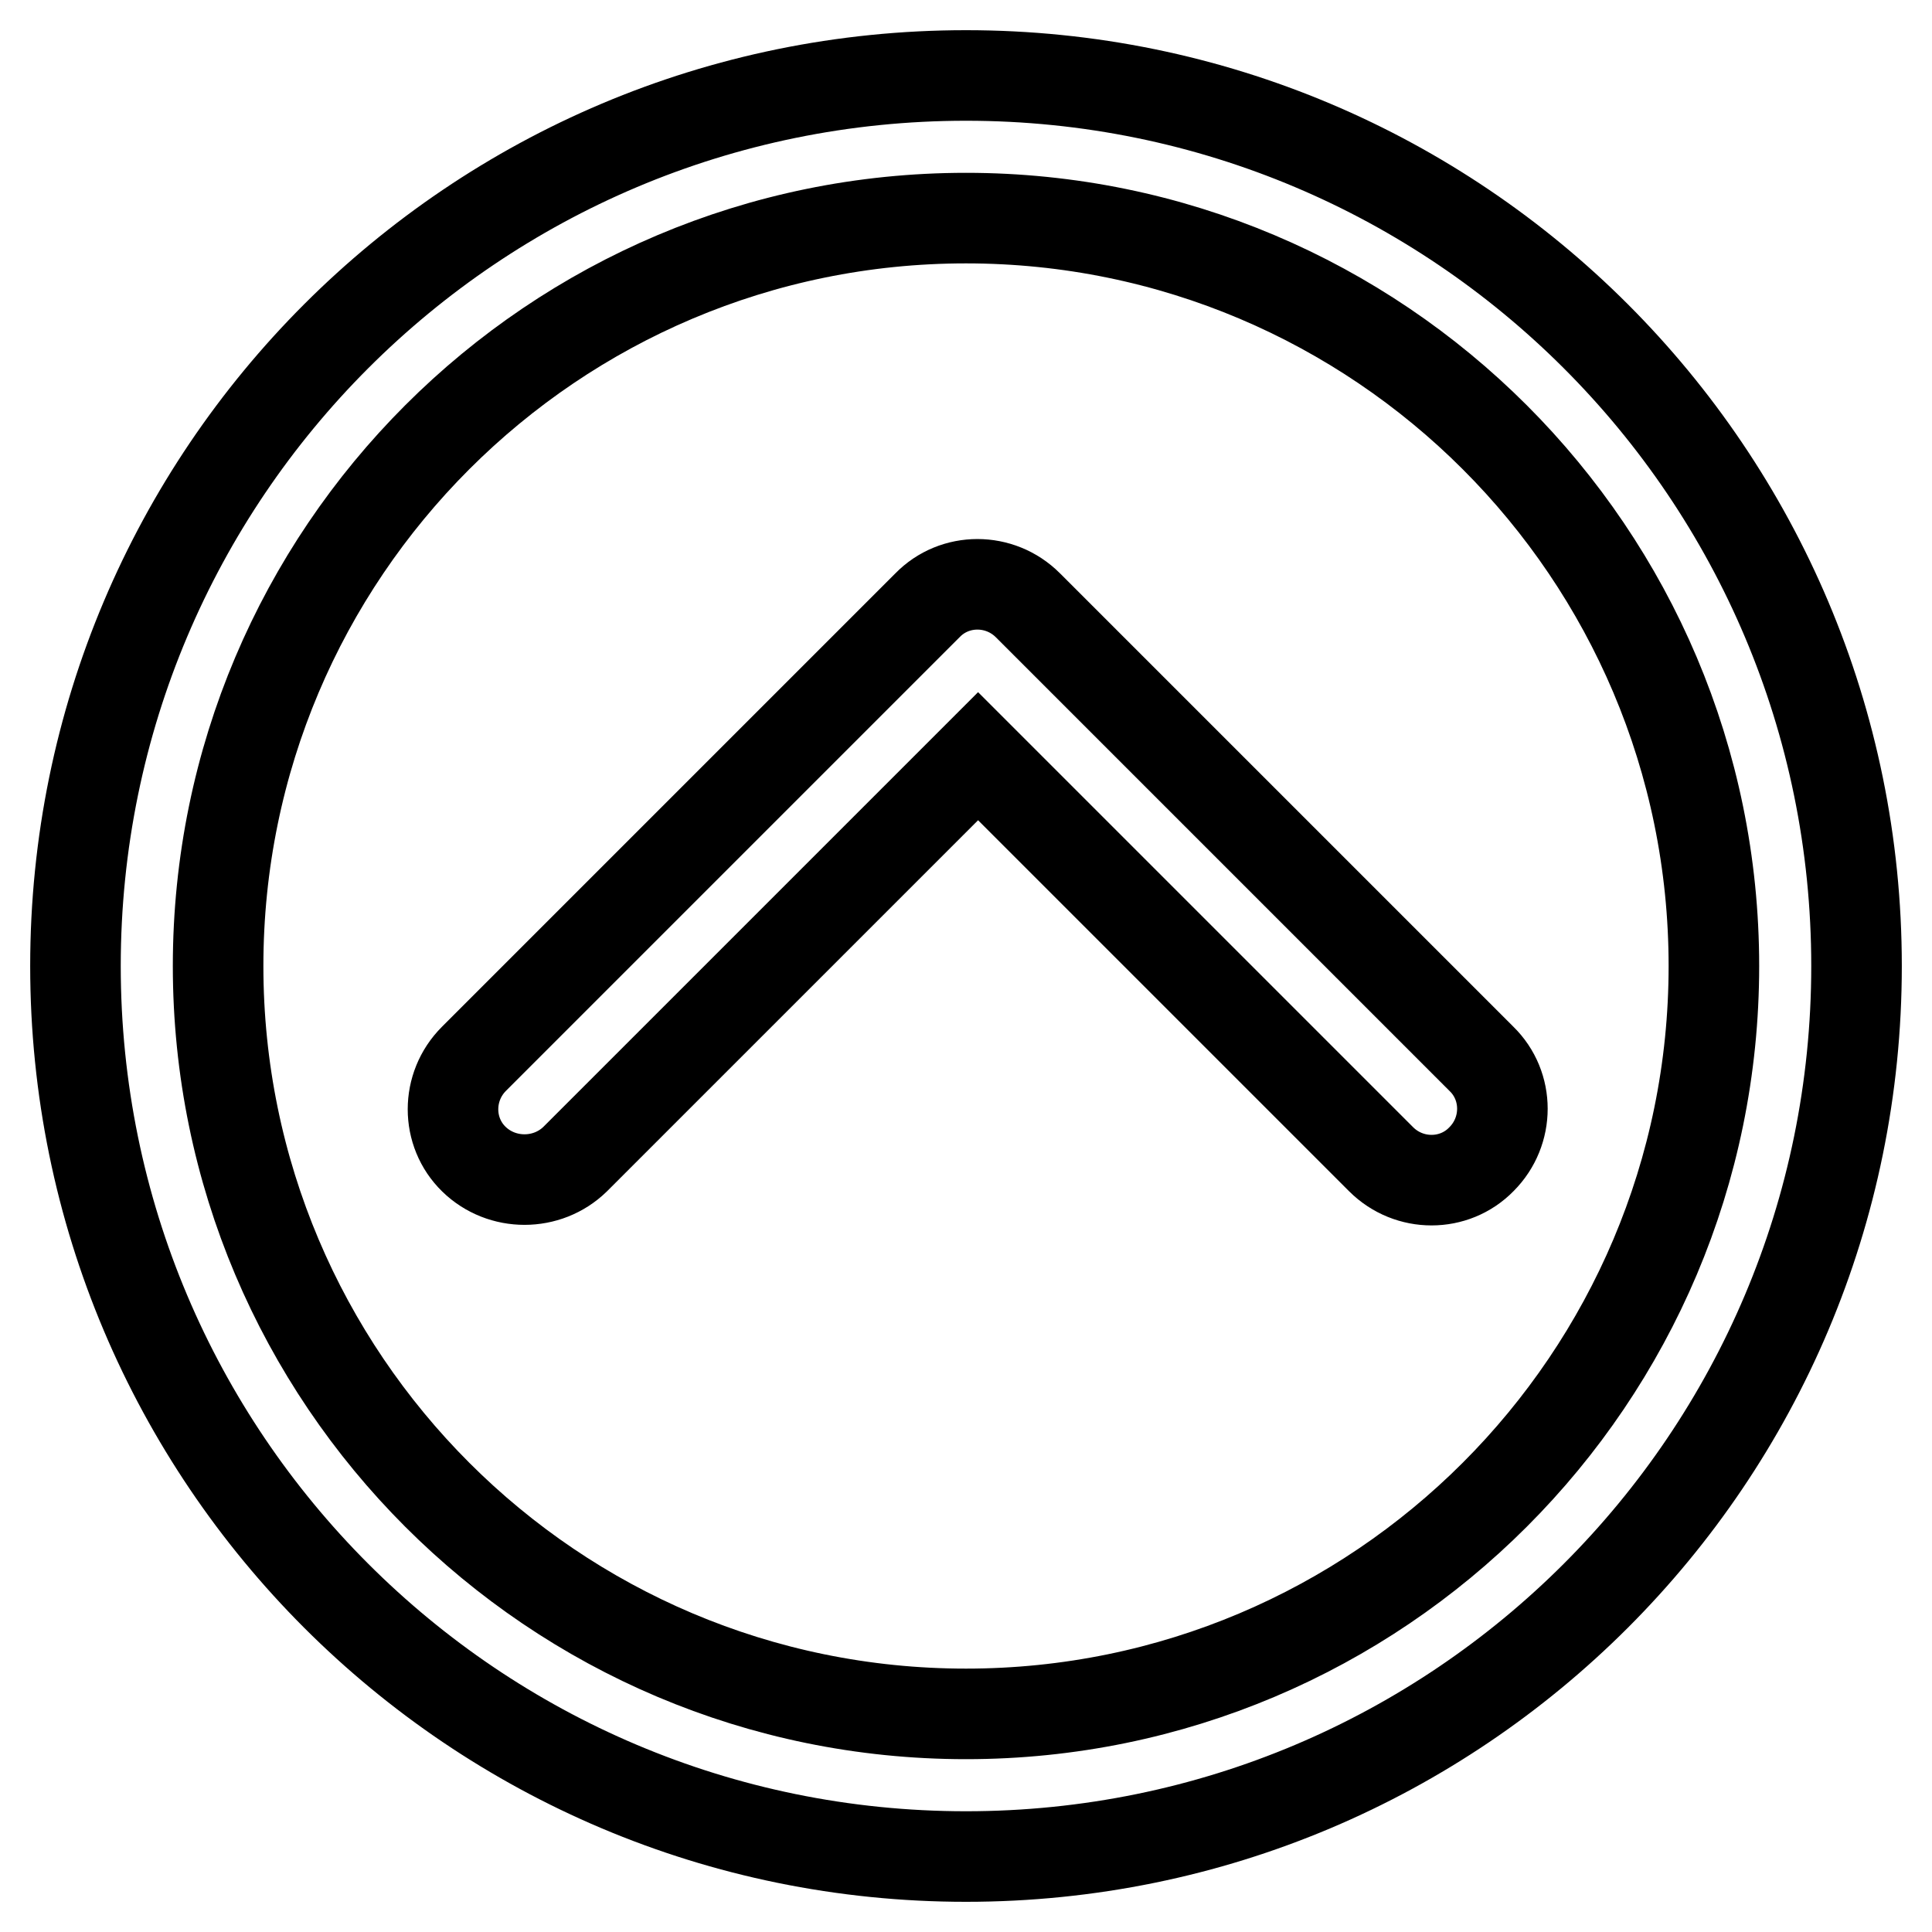
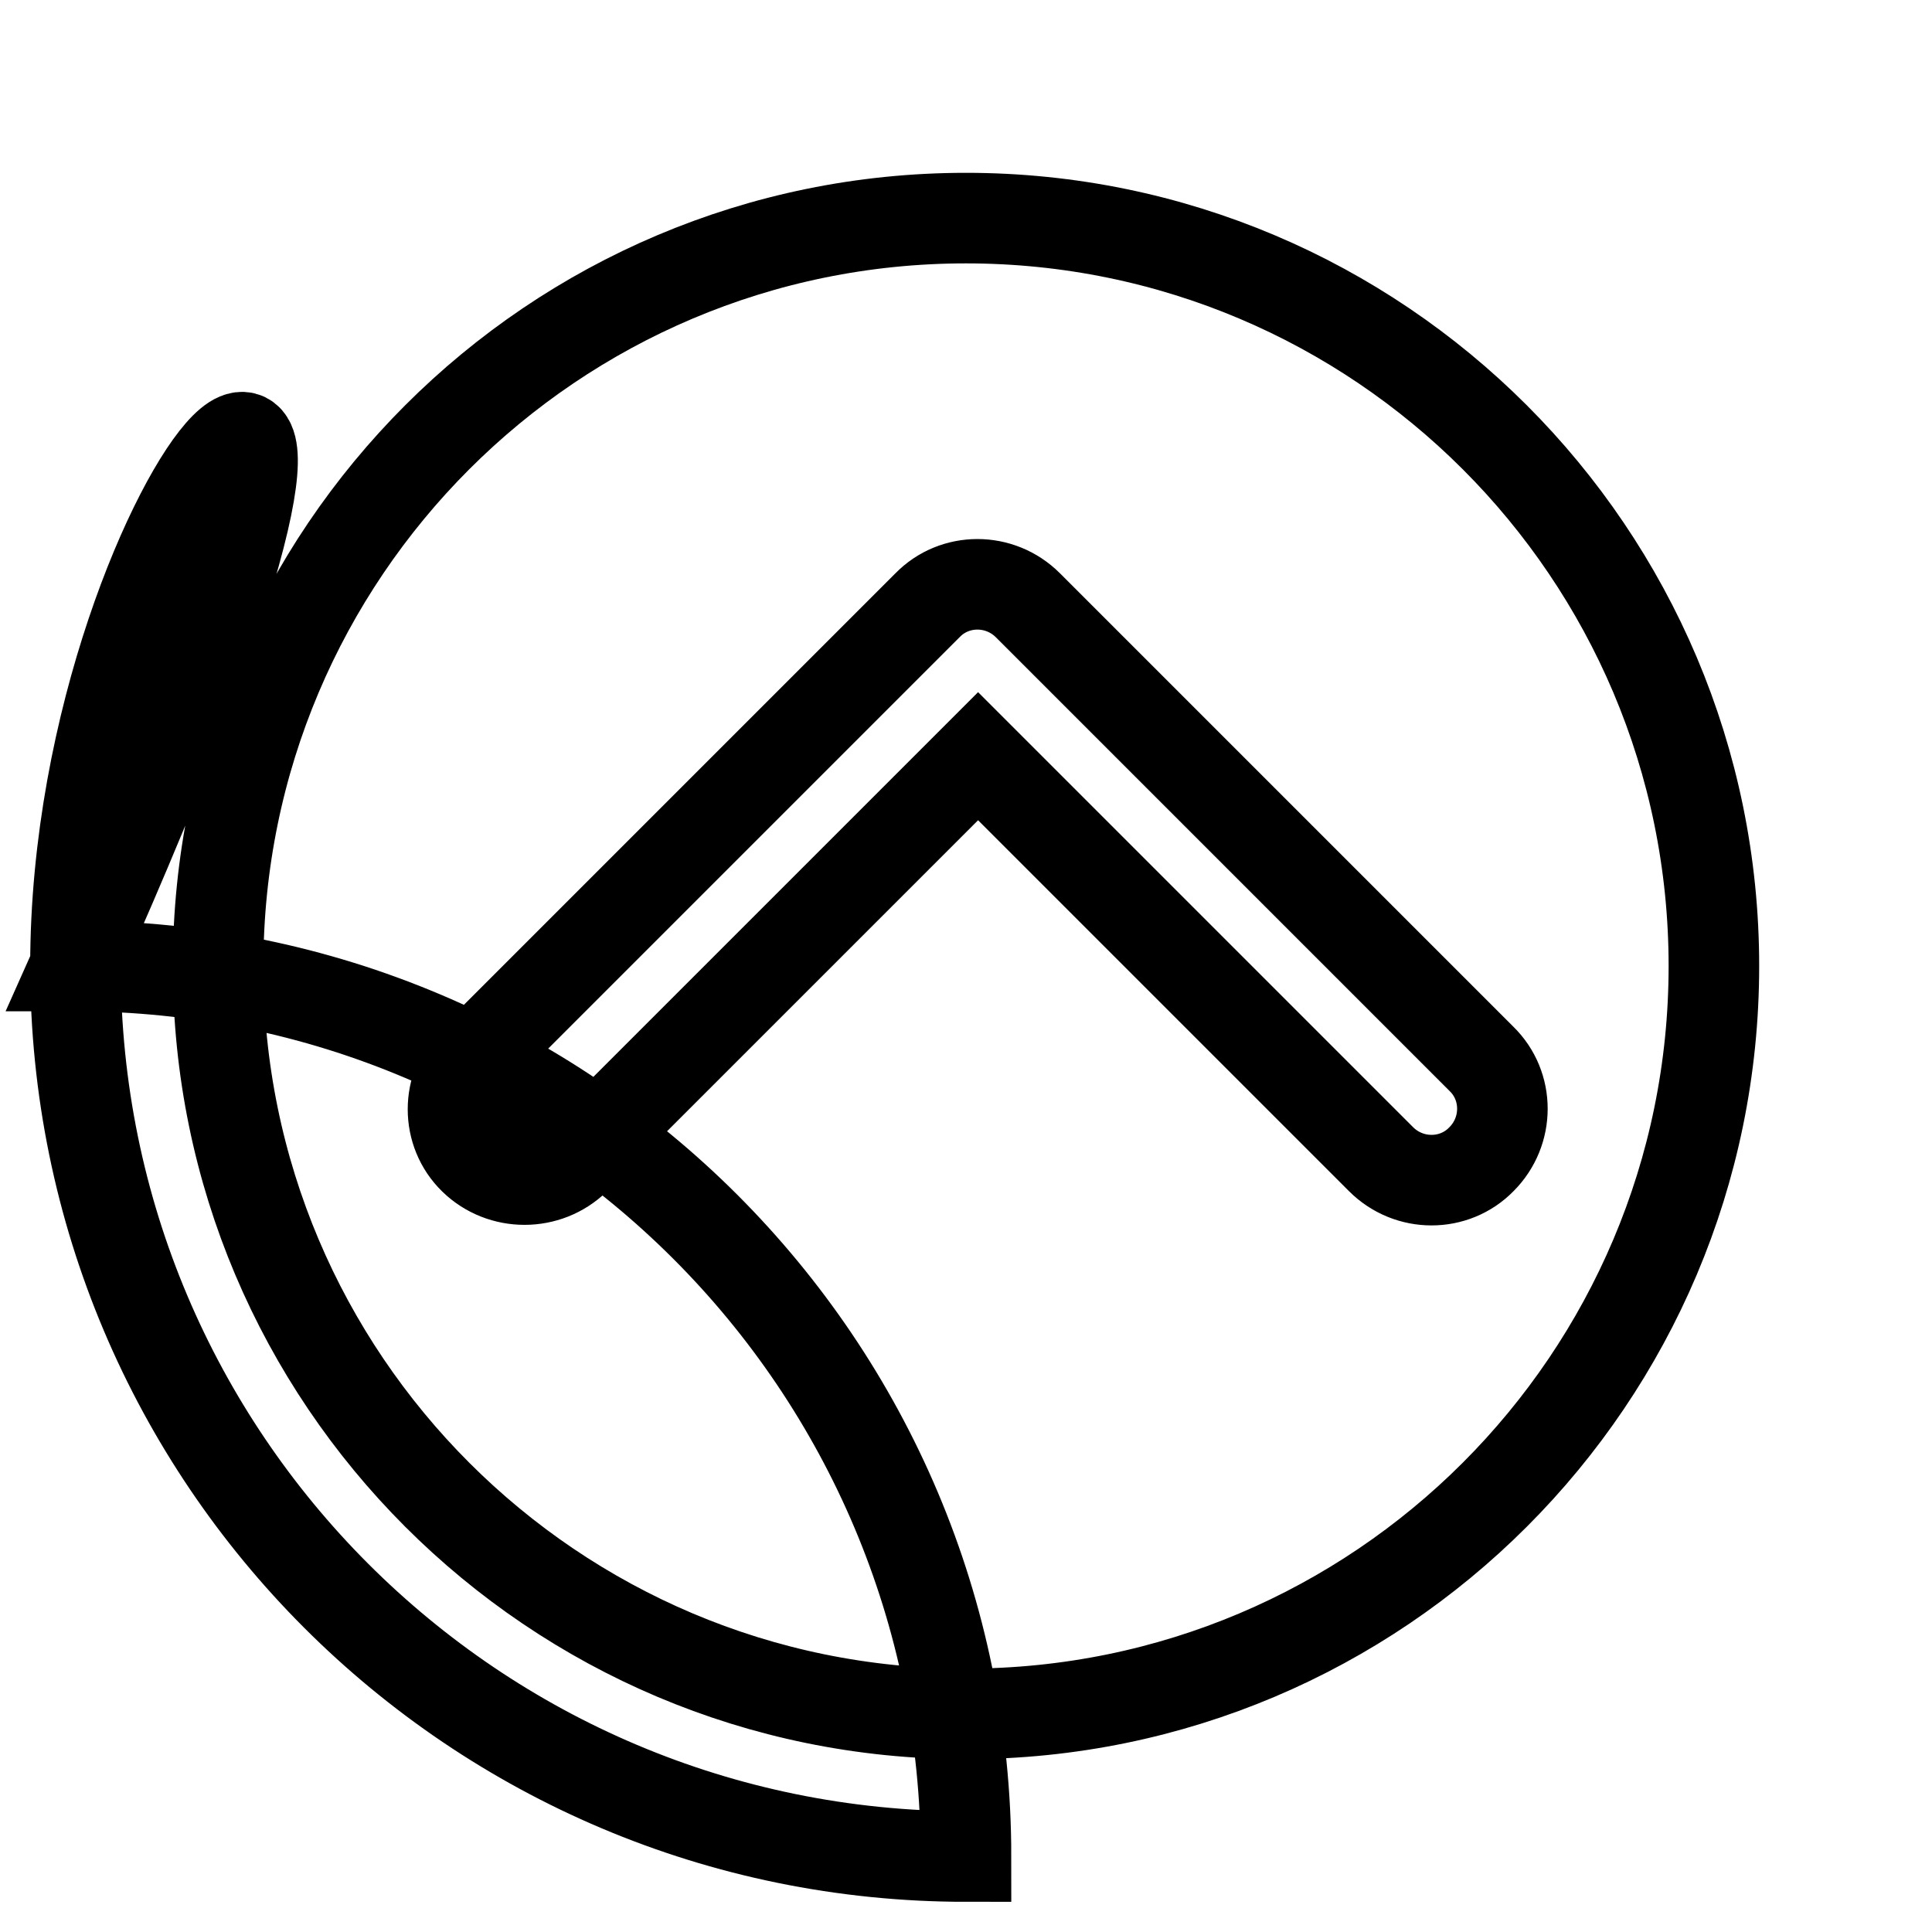
<svg xmlns="http://www.w3.org/2000/svg" version="1.1" x="0px" y="0px" viewBox="0 0 256 256" enable-background="new 0 0 256 256" xml:space="preserve">
  <g>
    <g>
-       <path stroke-width="12" fill-opacity="0" stroke="#000000" d="M128,246c65.2,0,118-52.8,118-118c0-65.2-52.8-118-118-118C62.8,10,10,62.8,10,128C10,193.2,62.8,246,128,246L128,246z M128,28.9c54.7,0,99.1,44.4,99.1,99.1c0,54.7-44.4,99.1-99.1,99.1c-54.7,0-99.1-44.4-99.1-99.1C28.9,73.3,73.3,28.9,128,28.9L128,28.9z M76.2,153.6l53.4-53.4l53.4,53.4c3.7,3.7,9.7,3.7,13.3,0c3.7-3.7,3.7-9.7,0-13.3l-60.1-60.1c-3.7-3.7-9.7-3.7-13.3,0l-60.1,60.1c-3.7,3.7-3.7,9.7,0,13.3C66.5,157.2,72.5,157.2,76.2,153.6L76.2,153.6z" />
+       <path stroke-width="12" fill-opacity="0" stroke="#000000" d="M128,246c0-65.2-52.8-118-118-118C62.8,10,10,62.8,10,128C10,193.2,62.8,246,128,246L128,246z M128,28.9c54.7,0,99.1,44.4,99.1,99.1c0,54.7-44.4,99.1-99.1,99.1c-54.7,0-99.1-44.4-99.1-99.1C28.9,73.3,73.3,28.9,128,28.9L128,28.9z M76.2,153.6l53.4-53.4l53.4,53.4c3.7,3.7,9.7,3.7,13.3,0c3.7-3.7,3.7-9.7,0-13.3l-60.1-60.1c-3.7-3.7-9.7-3.7-13.3,0l-60.1,60.1c-3.7,3.7-3.7,9.7,0,13.3C66.5,157.2,72.5,157.2,76.2,153.6L76.2,153.6z" />
    </g>
  </g>
</svg>